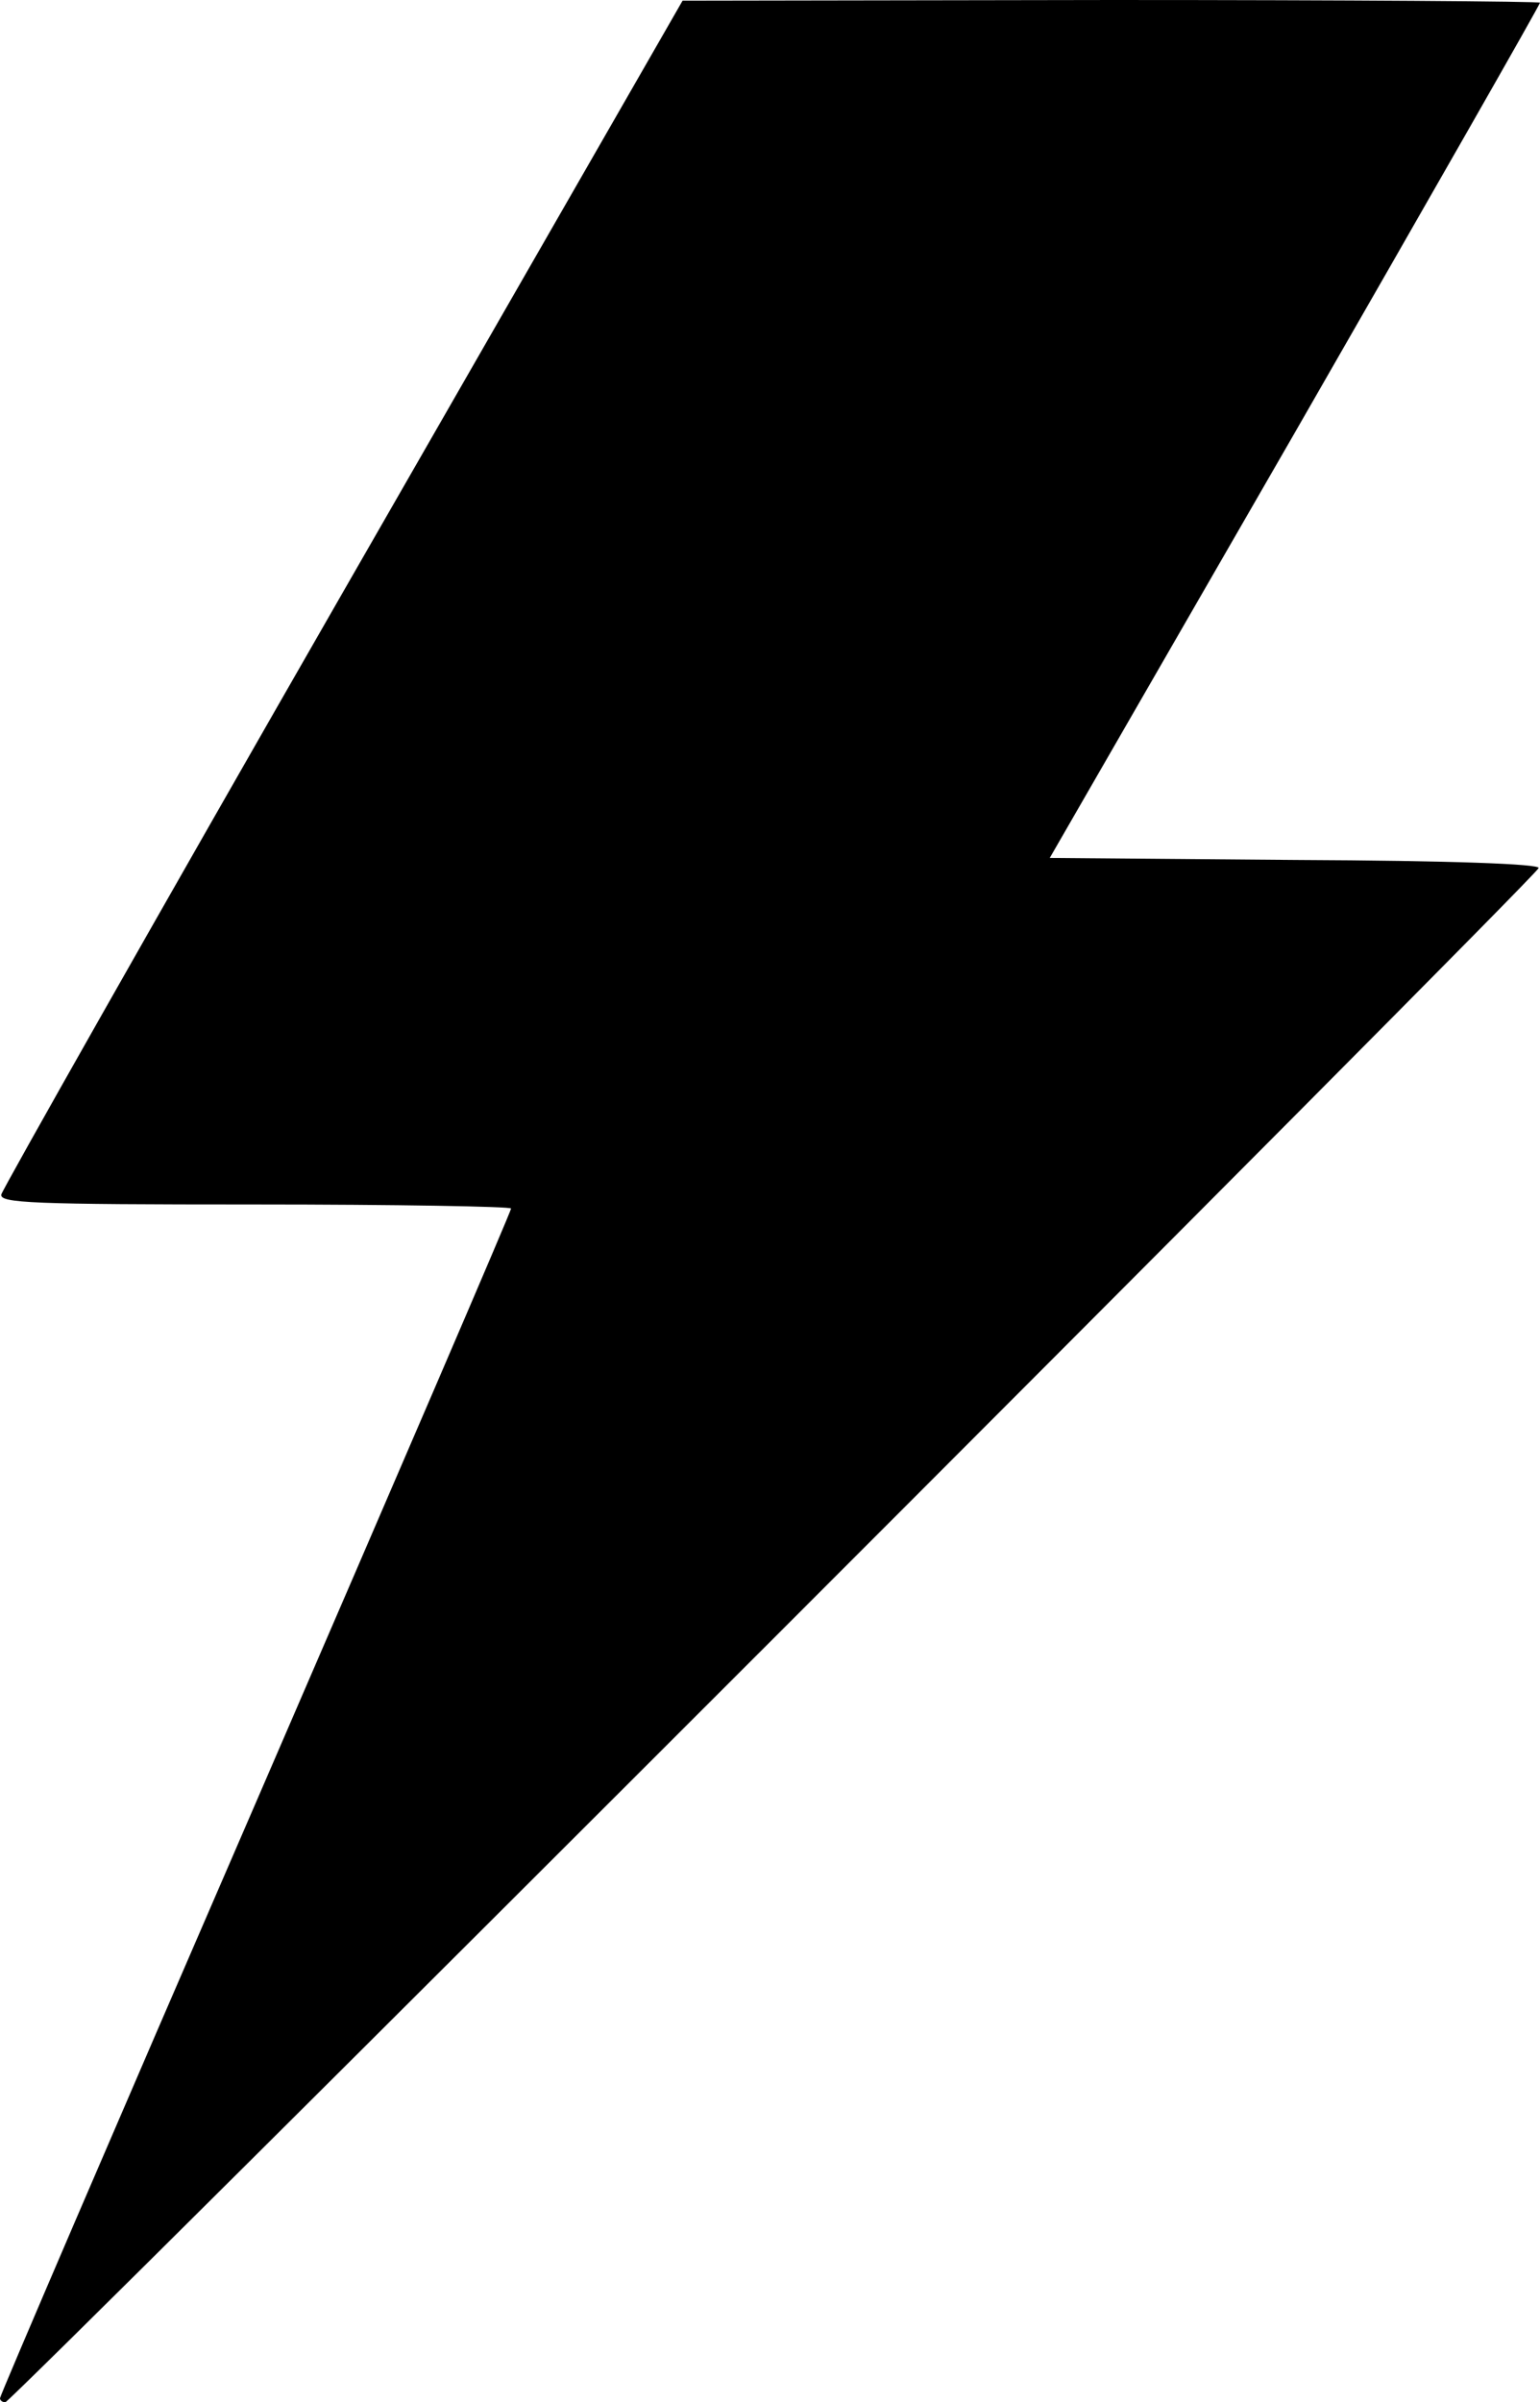
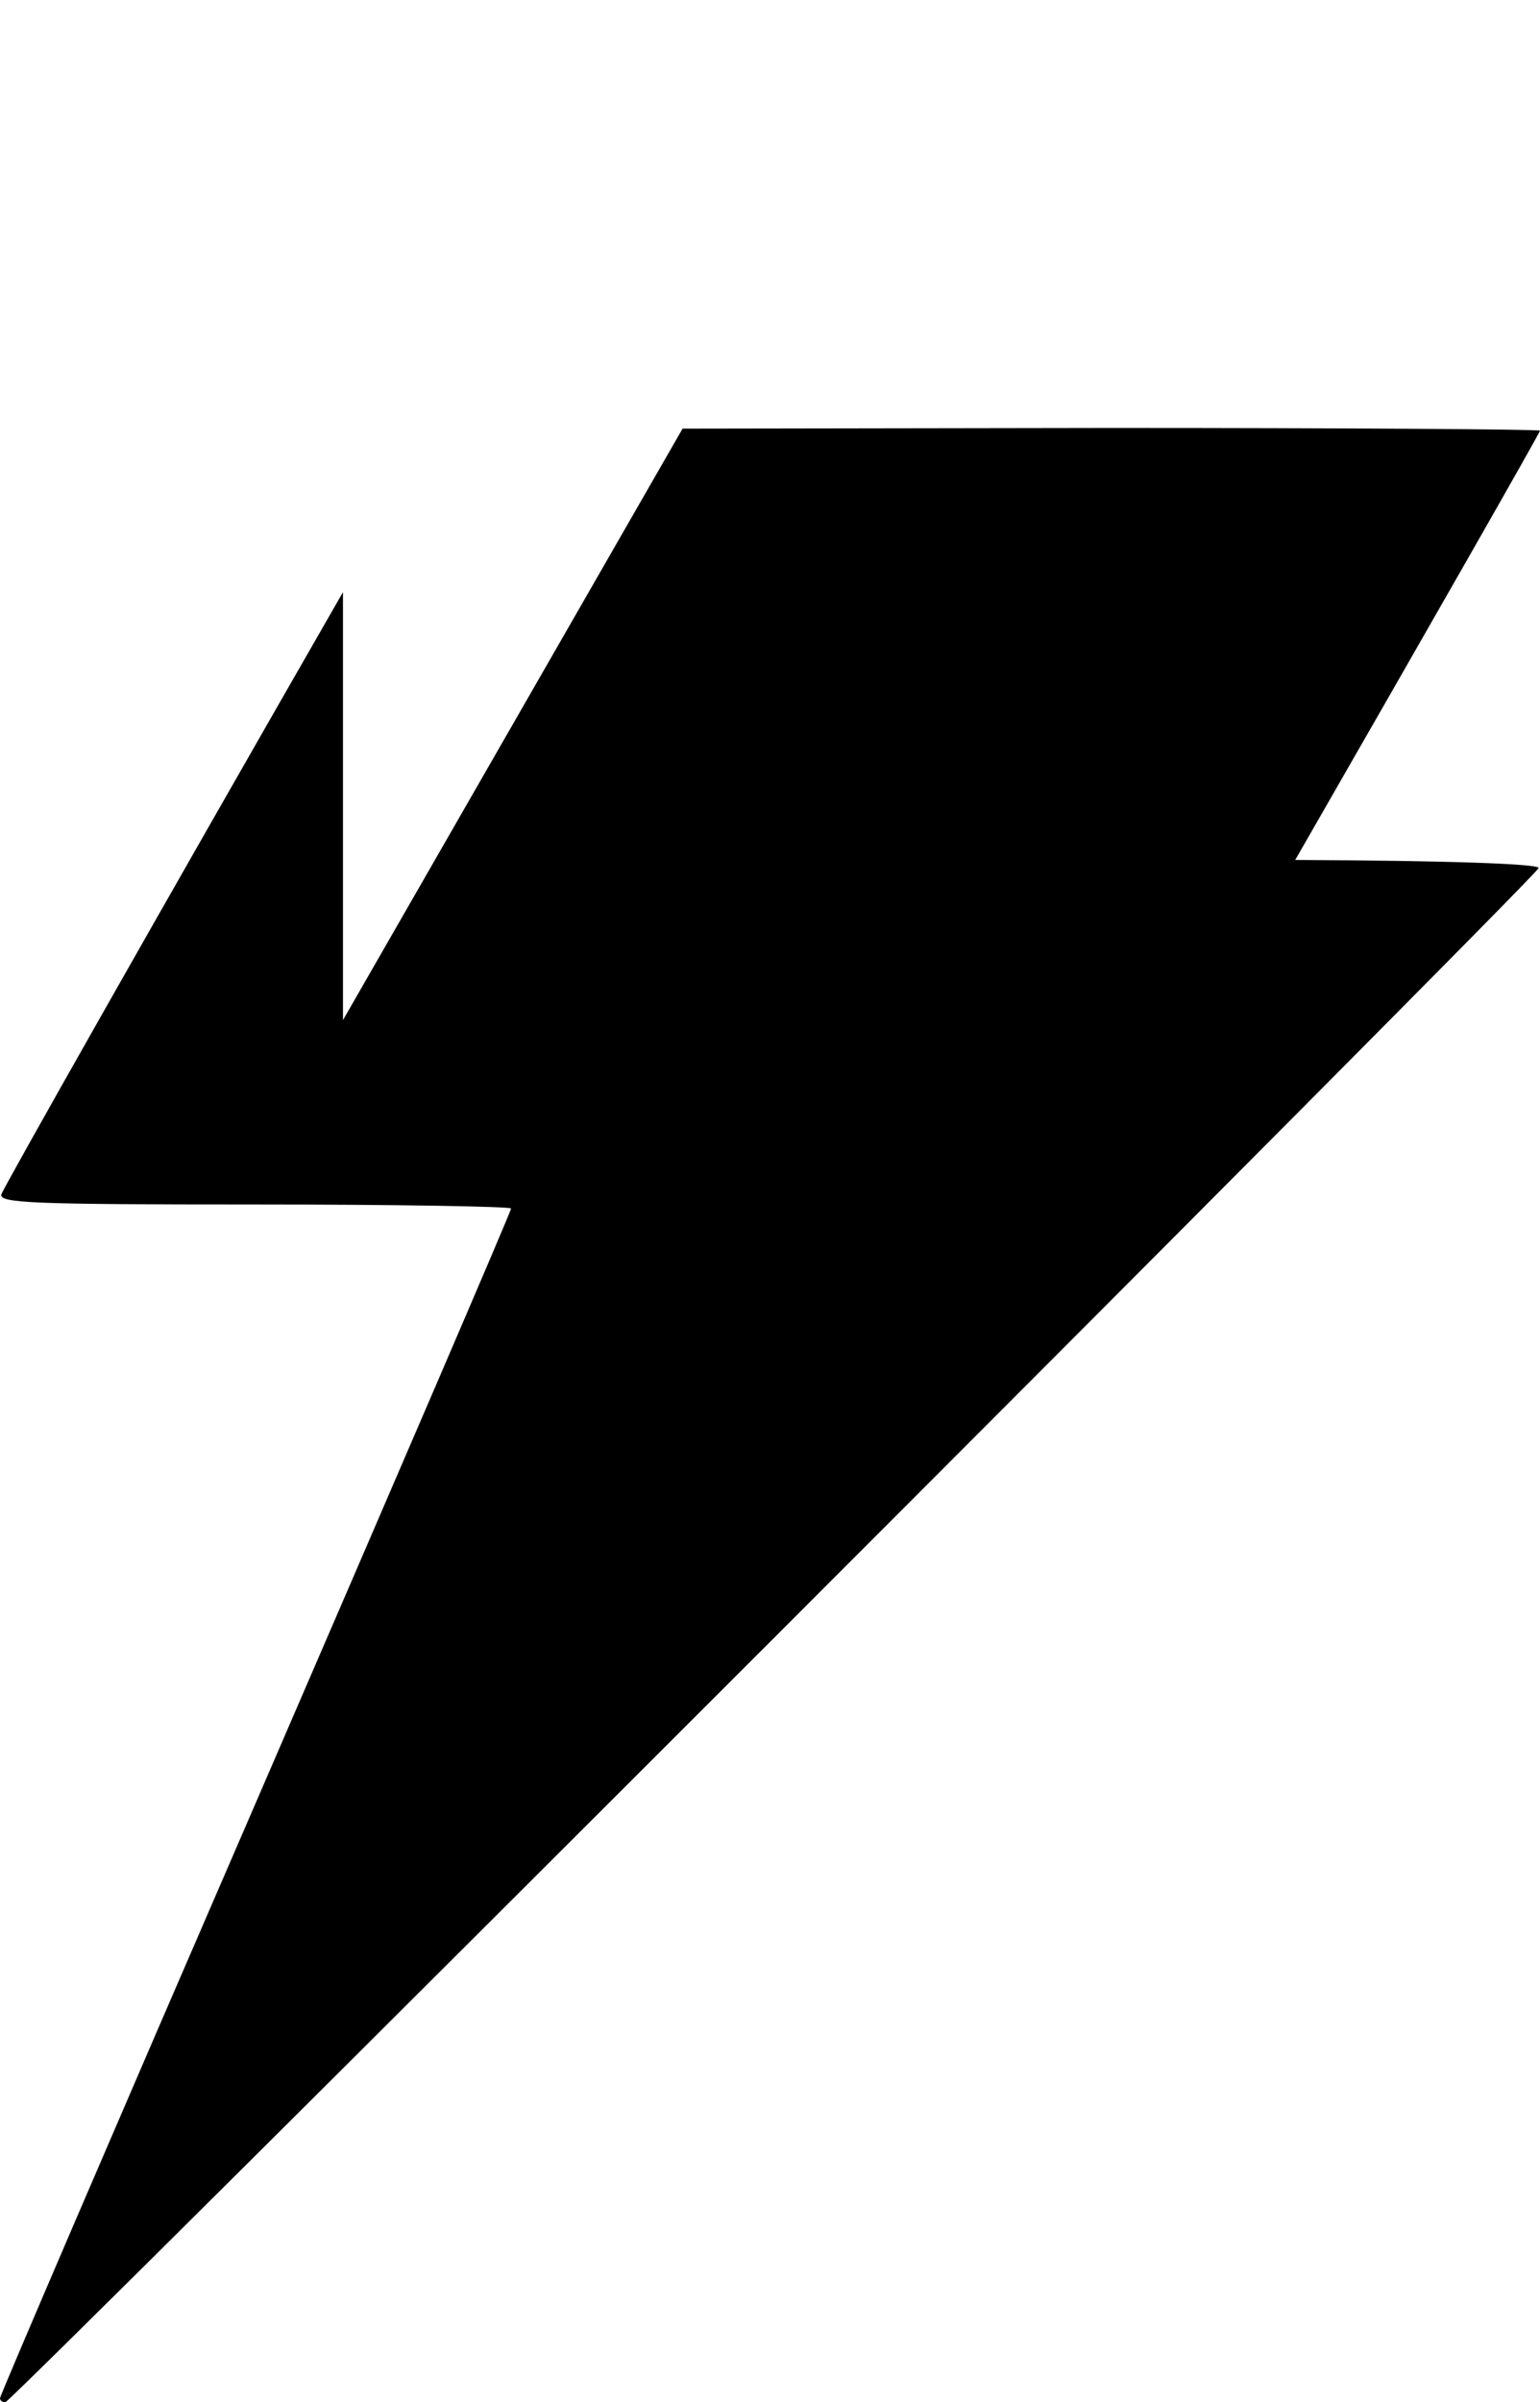
<svg xmlns="http://www.w3.org/2000/svg" version="1.0" width="229" height="357" viewBox="0 0 229 357" preserveAspectRatio="xMidYMid meet">
  <g transform="translate(0,357) scale(0.1,-0.1)" fill="#000000" stroke="none">
-     <path d="M510 2690 c-278 -484 -506 -887 -508 -895 -3 -13 45 -15 377 -15 210 0 381 -3 381 -6 0 -4 -171 -401 -380 -884 -209 -482 -380 -880 -380 -884 0 -3 3 -6 8 -6 9 0 2276 2266 2280 2280 2 6 -128 11 -362 12 l-365 3 365 633 c200 348 364 635 364 638 0 2 -287 4 -637 4 l-638 -1 -505 -879z" />
+     <path d="M510 2690 c-278 -484 -506 -887 -508 -895 -3 -13 45 -15 377 -15 210 0 381 -3 381 -6 0 -4 -171 -401 -380 -884 -209 -482 -380 -880 -380 -884 0 -3 3 -6 8 -6 9 0 2276 2266 2280 2280 2 6 -128 11 -362 12 c200 348 364 635 364 638 0 2 -287 4 -637 4 l-638 -1 -505 -879z" />
  </g>
</svg>